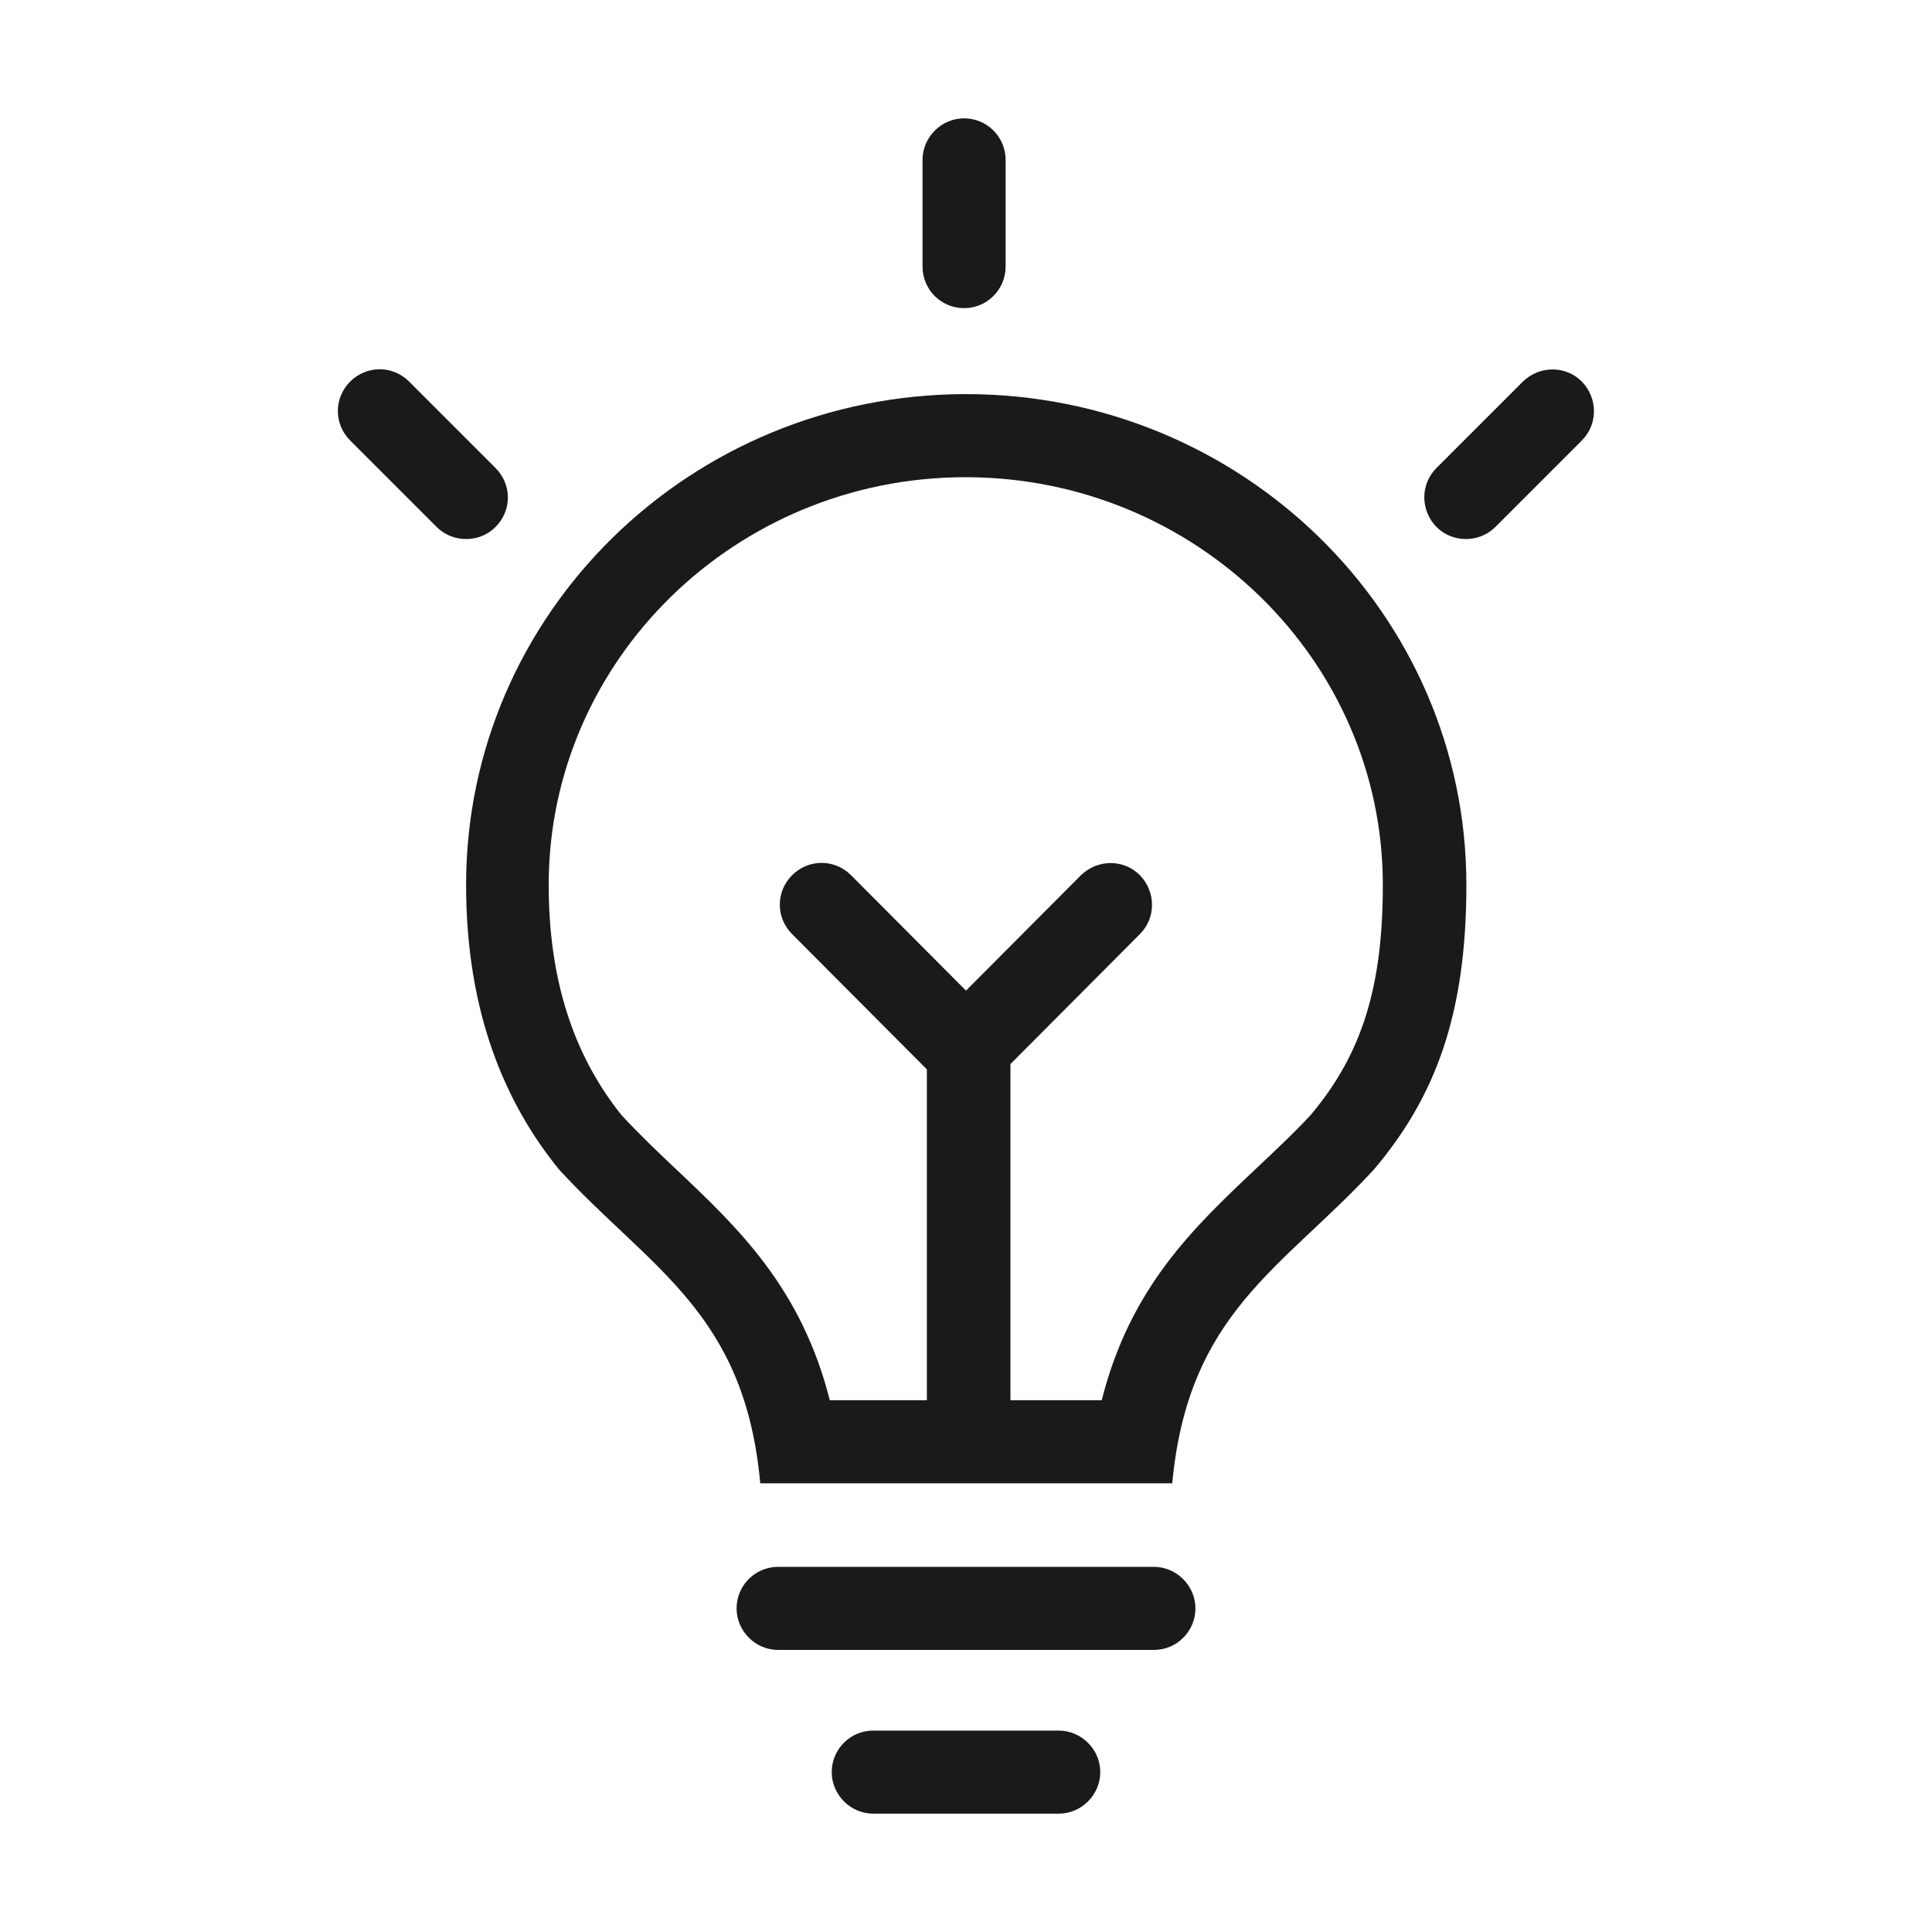
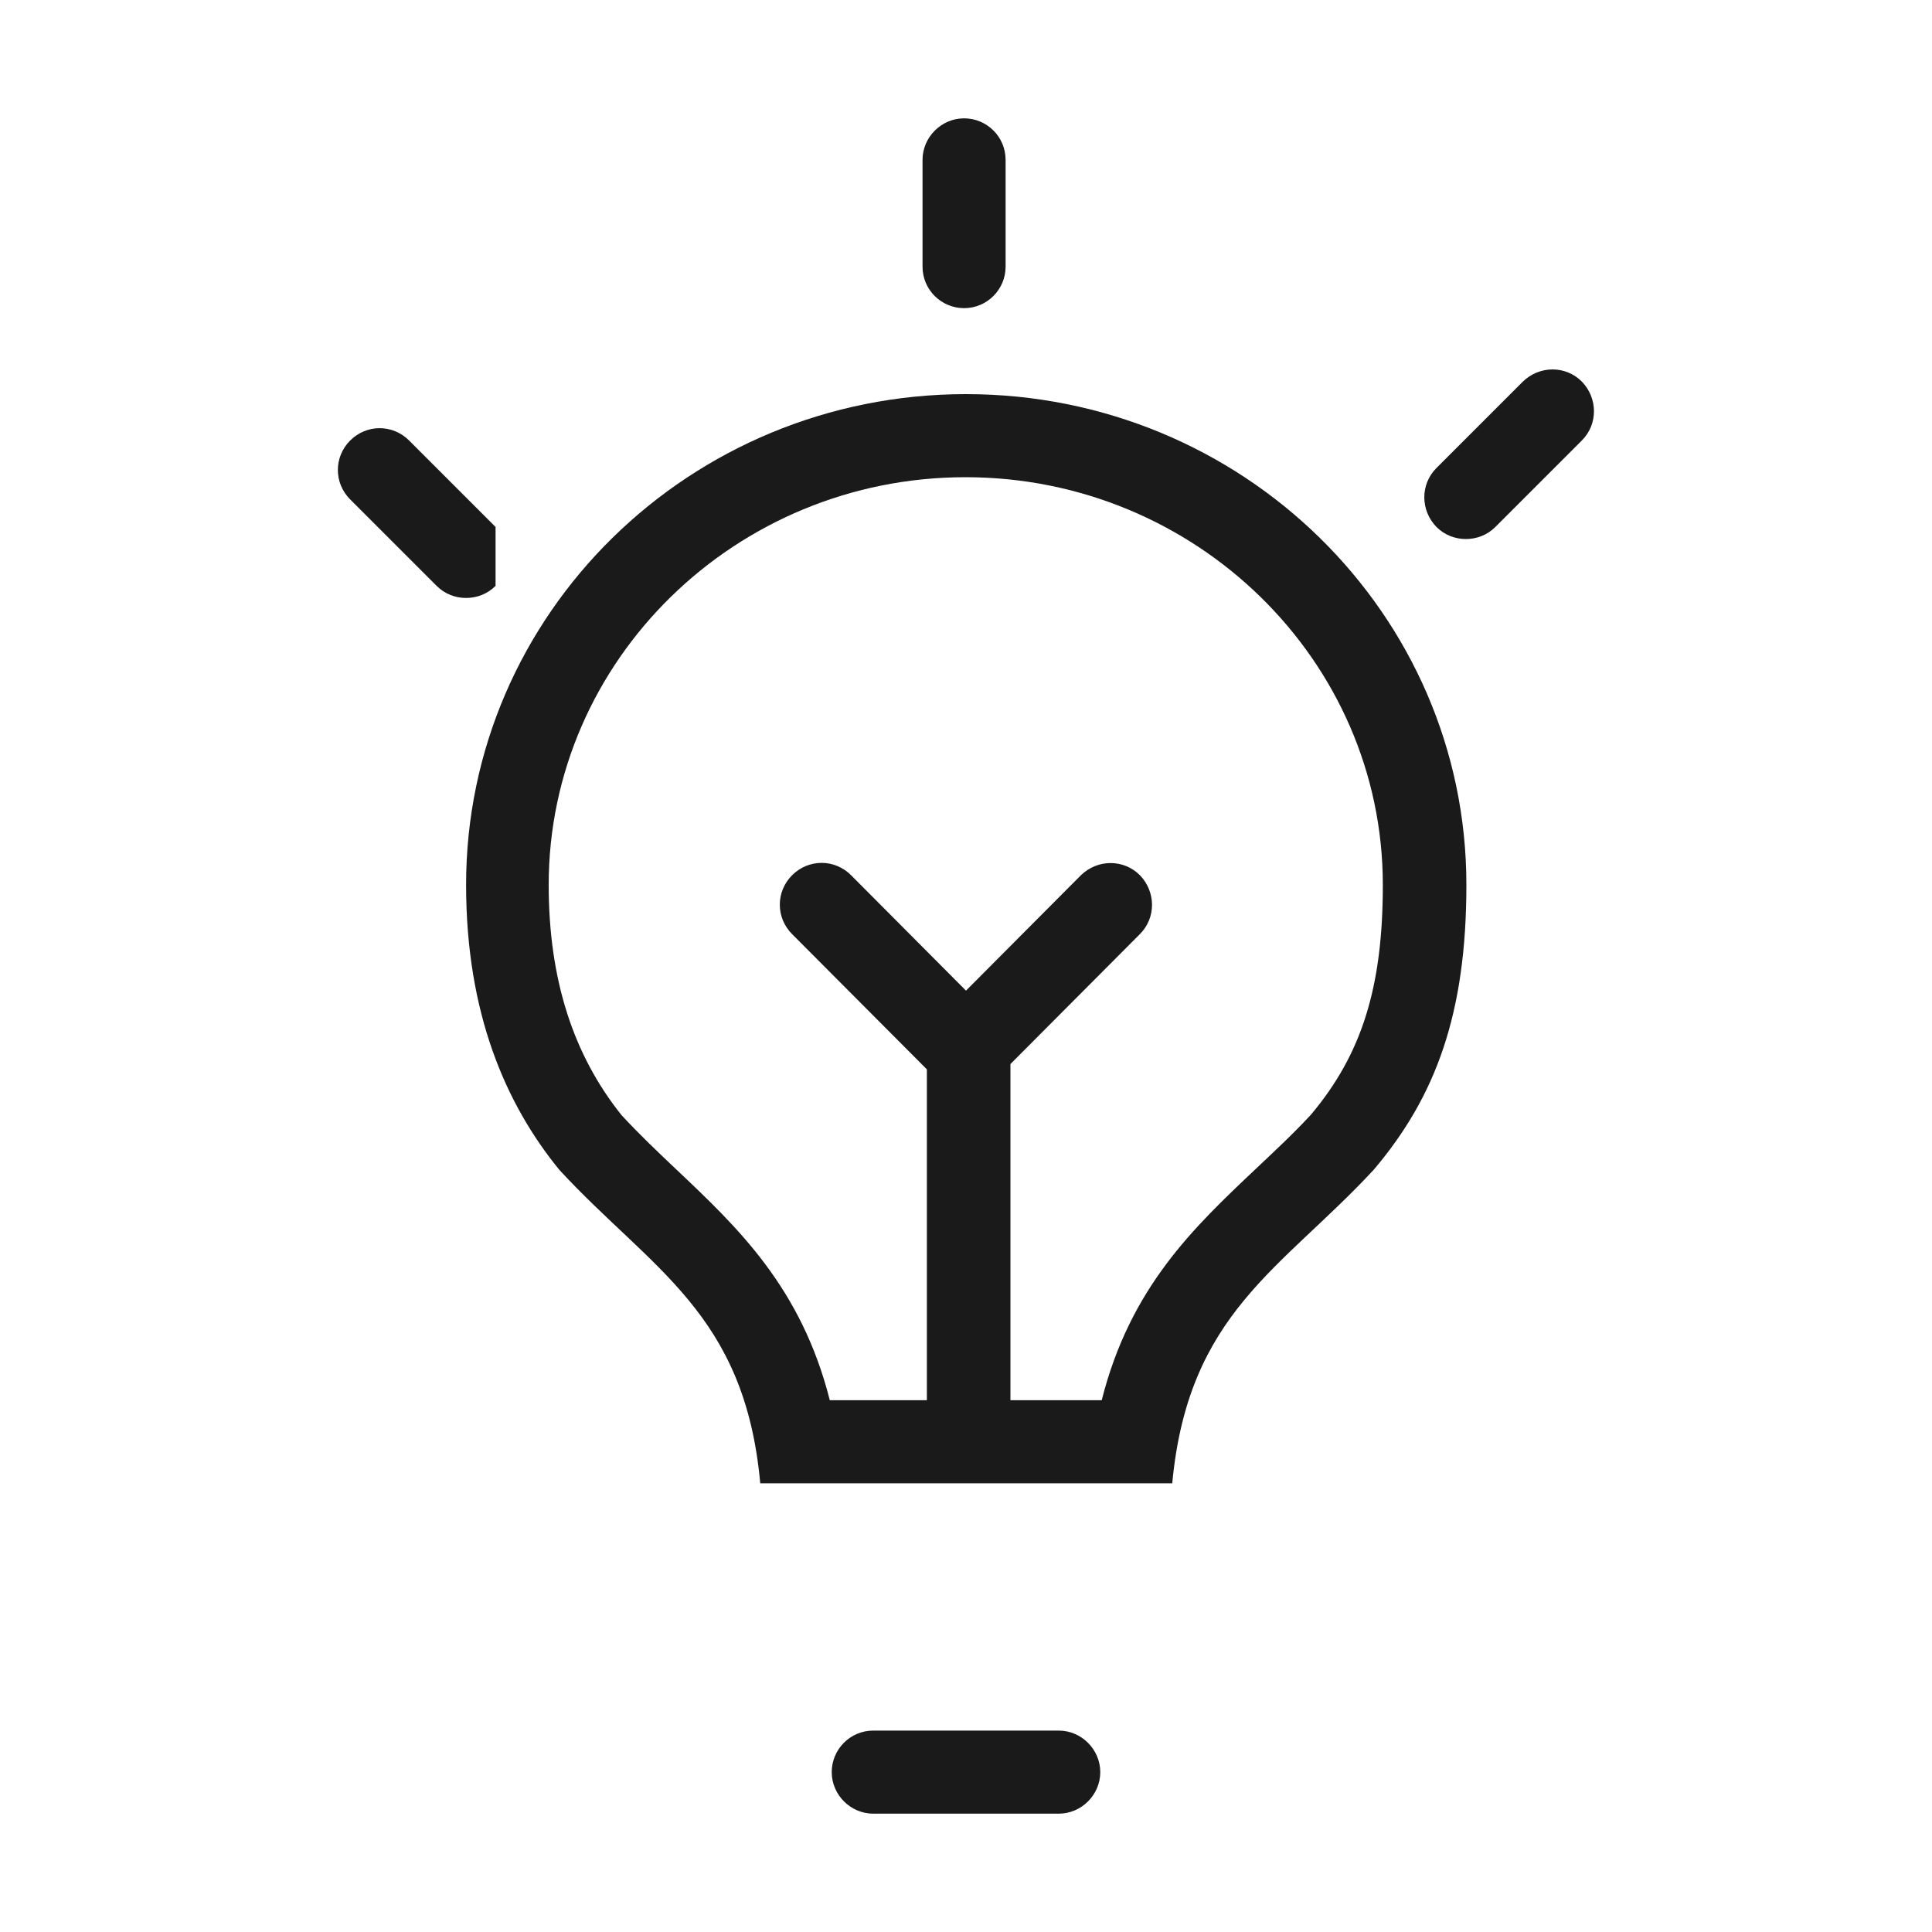
<svg xmlns="http://www.w3.org/2000/svg" id="cont" viewBox="0 0 40 40">
  <defs>
    <style>
      .cls-1 {
        fill: #1a1a1a;
        stroke-width: 0px;
      }
    </style>
  </defs>
-   <path class="cls-1" d="M23.89,32.44h-7.78c-.48,0-.86.39-.86.86s.39.86.86.86h7.78c.48,0,.86-.39.86-.86s-.39-.86-.86-.86Z" />
  <path class="cls-1" d="M21.92,35.83h-3.84c-.48,0-.86.39-.86.86s.39.86.86.86h3.84c.47,0,.86-.39.86-.86s-.39-.86-.86-.86Z" />
  <path class="cls-1" d="M20,8.16c-5.72,0-10.35,4.55-10.35,10.16,0,2.66.82,4.54,1.93,5.9,1.9,2.06,3.84,2.96,4.16,6.49h8.53c.33-3.53,2.26-4.43,4.17-6.49,1.29-1.52,1.92-3.24,1.92-5.9,0-5.61-4.64-10.16-10.36-10.16ZM27.14,23.08c-.37.4-.77.77-1.14,1.12-1.28,1.21-2.6,2.45-3.19,4.79h-1.89v-6.96l2.68-2.69c.34-.34.33-.88,0-1.22-.34-.34-.88-.33-1.22,0l-2.38,2.39-2.38-2.39c-.34-.34-.88-.34-1.22,0-.34.34-.34.88,0,1.22l2.79,2.8v6.85h-2.01c-.59-2.33-1.9-3.57-3.18-4.78-.37-.35-.76-.72-1.13-1.12-1.01-1.26-1.51-2.83-1.51-4.77,0-4.65,3.87-8.44,8.63-8.44s8.64,3.79,8.64,8.44c0,2.11-.43,3.5-1.49,4.76Z" />
  <path class="cls-1" d="M19.96,6.38c.48,0,.86-.39.86-.86v-2.21c0-.48-.39-.86-.86-.86s-.86.39-.86.86v2.21c0,.48.39.86.86.86Z" />
  <path class="cls-1" d="M32.75,7.9c-.34-.34-.88-.33-1.22,0l-1.79,1.79c-.34.34-.33.88,0,1.22.17.17.39.25.61.25s.44-.08.61-.25l1.79-1.79c.34-.34.33-.88,0-1.22Z" />
-   <path class="cls-1" d="M10.26,10.91c.34-.34.34-.88,0-1.22l-1.79-1.79c-.34-.34-.88-.34-1.22,0-.34.34-.34.88,0,1.22l1.79,1.79c.17.17.39.25.61.25s.44-.08.61-.25Z" />
+   <path class="cls-1" d="M10.26,10.91l-1.79-1.79c-.34-.34-.88-.34-1.22,0-.34.34-.34.88,0,1.22l1.79,1.79c.17.17.39.25.61.25s.44-.08.61-.25Z" />
</svg>